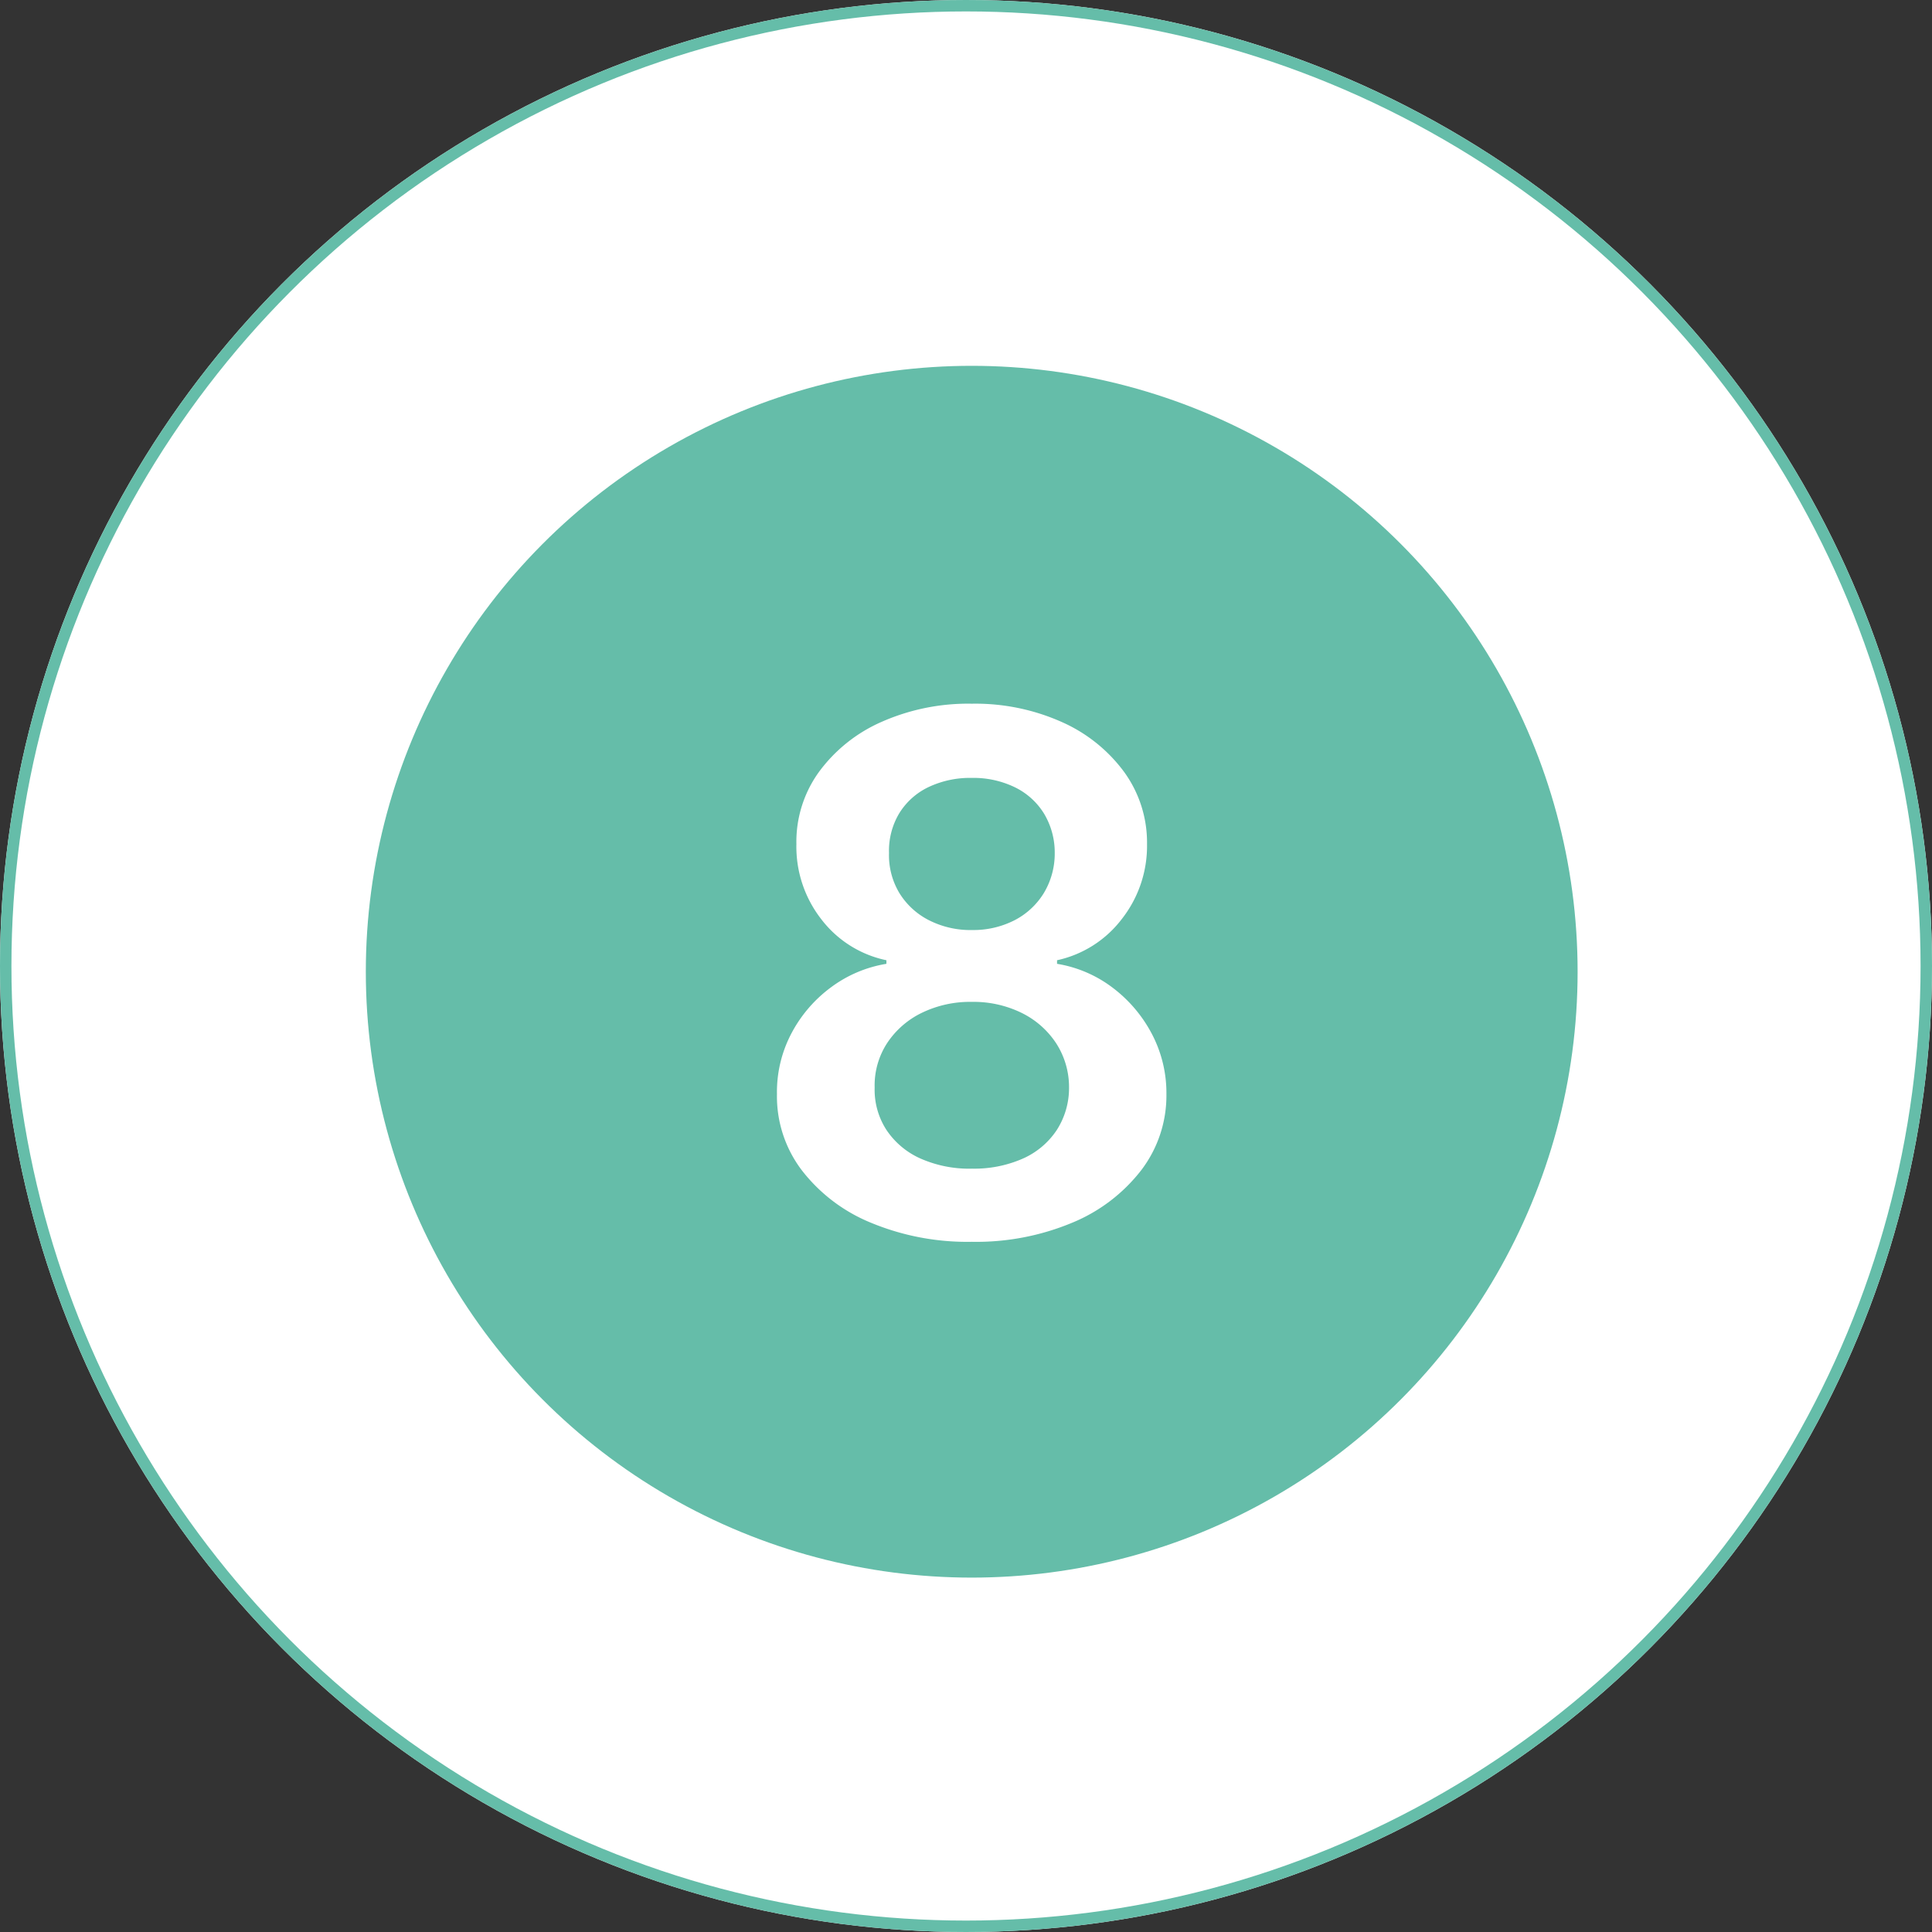
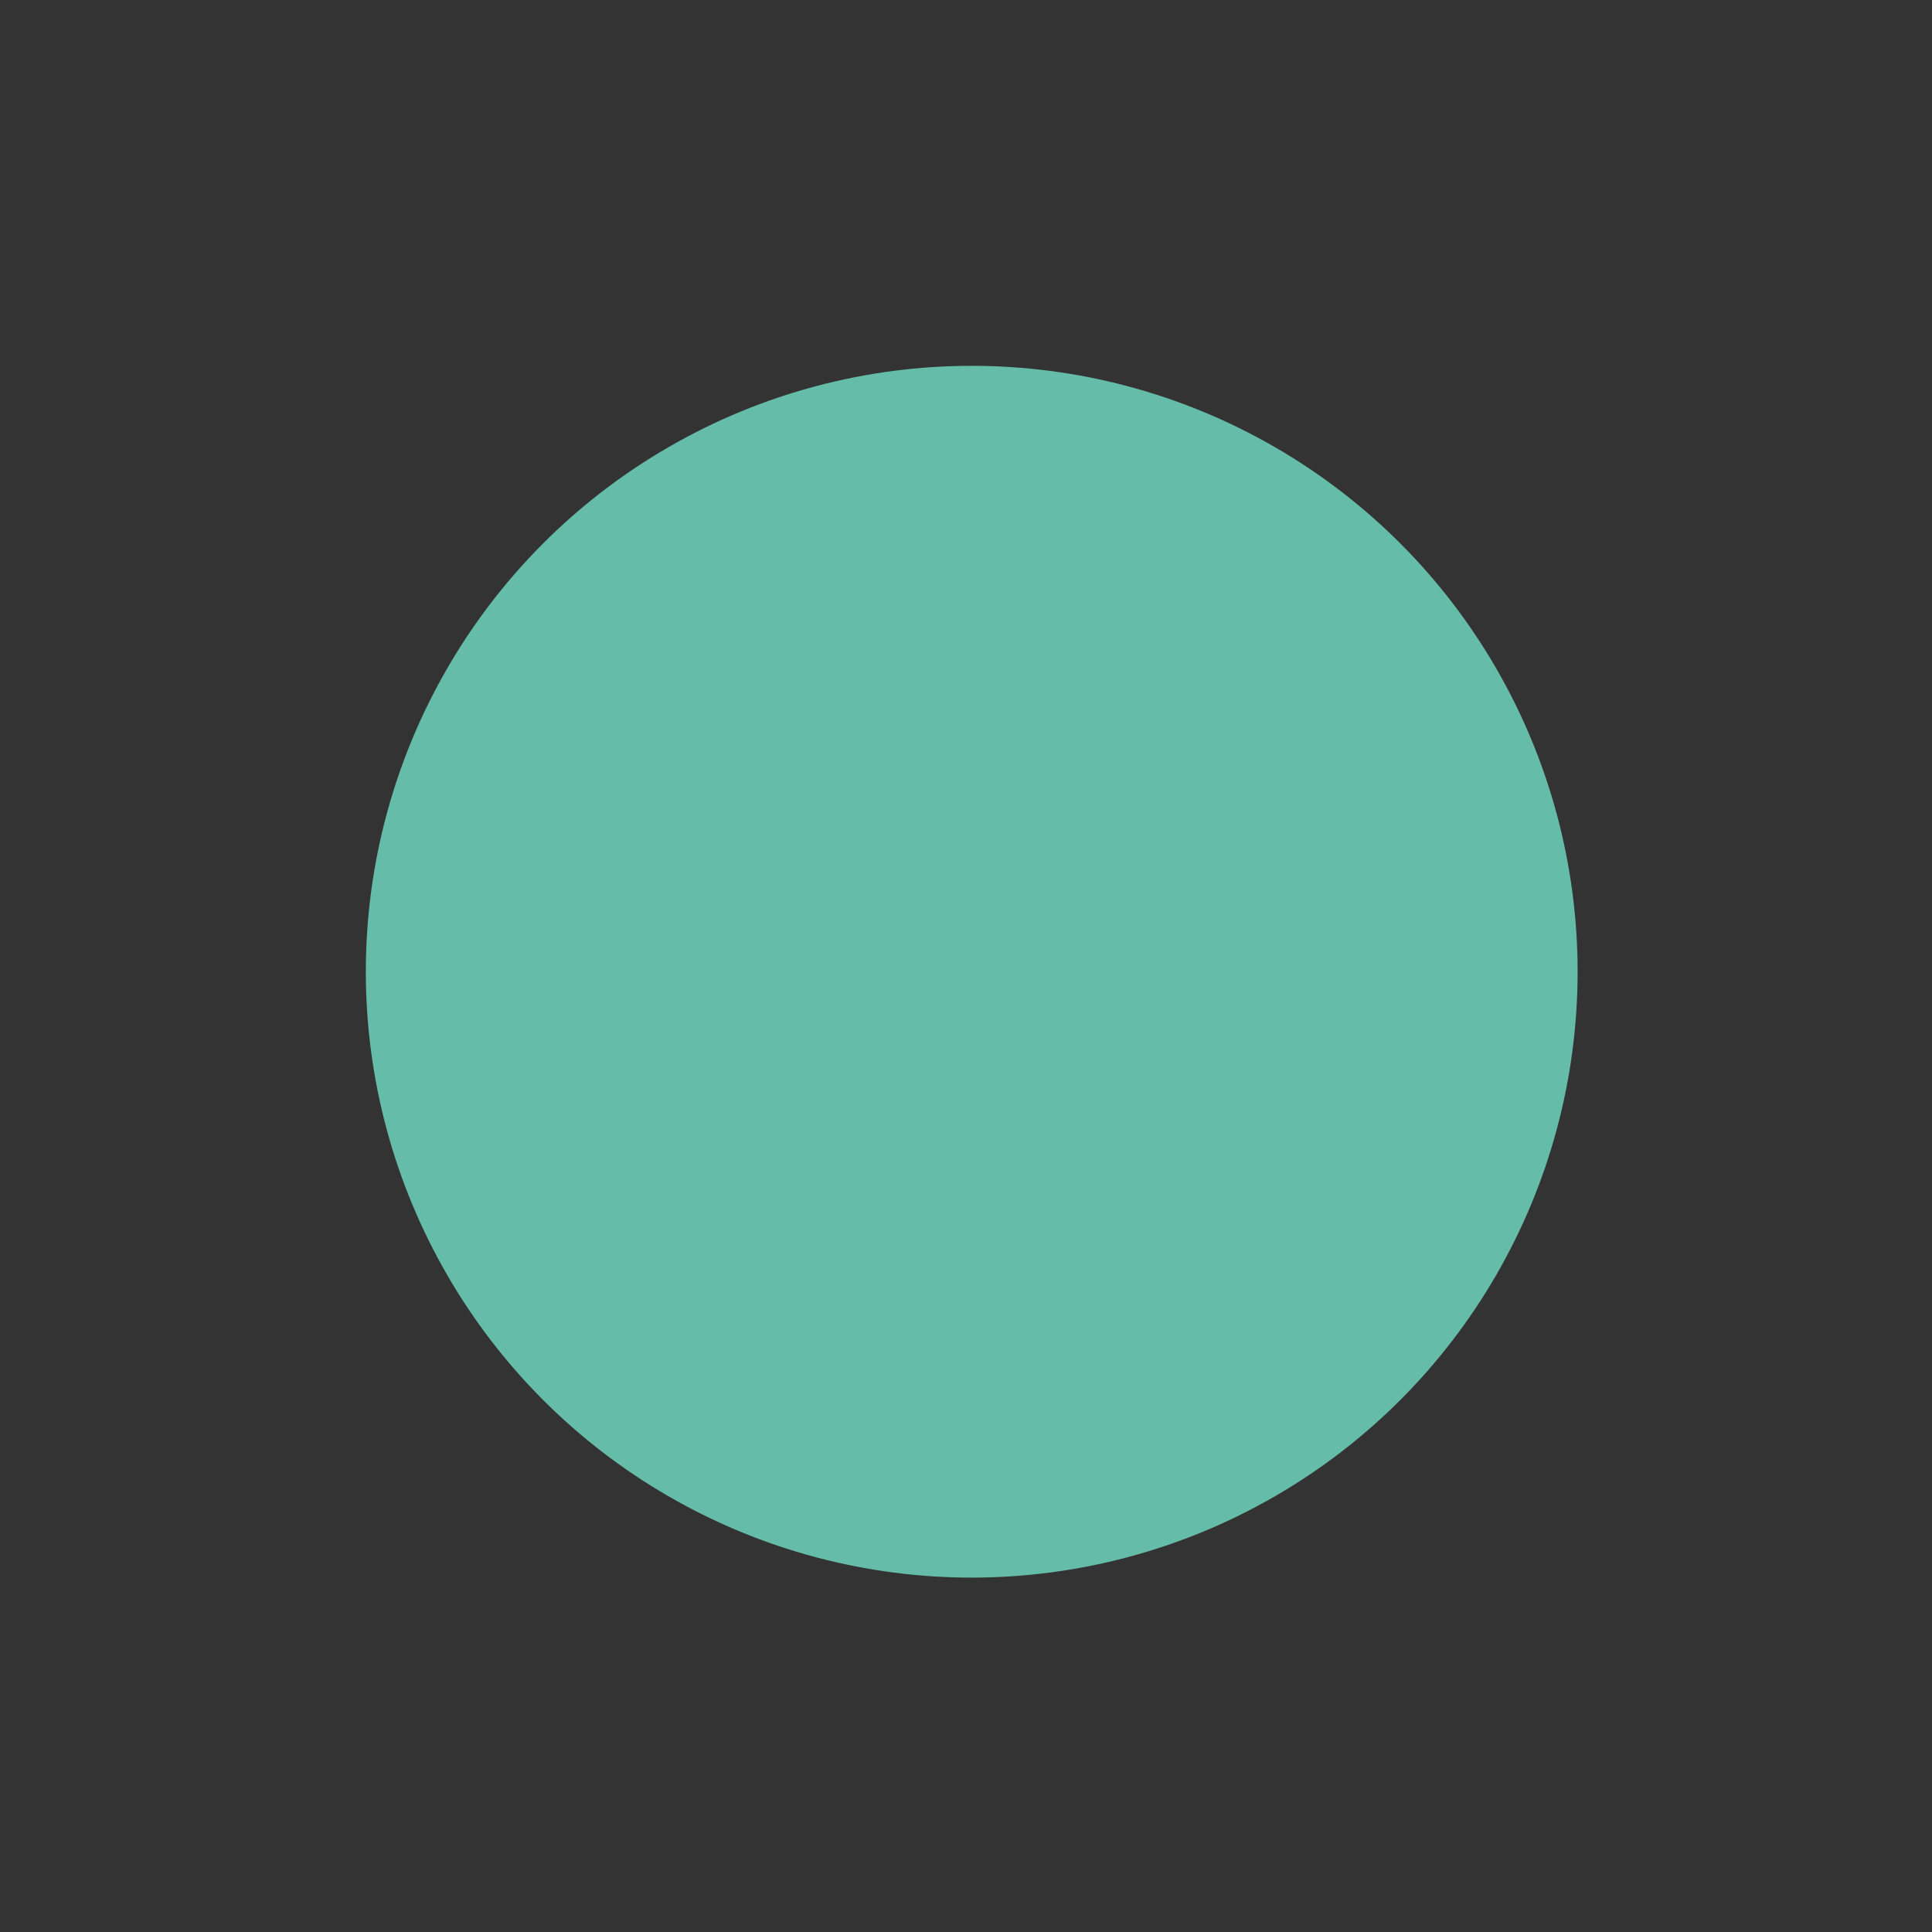
<svg xmlns="http://www.w3.org/2000/svg" width="169" height="169" viewBox="0 0 169 169">
  <rect x="0" y="0" width="169" height="169" fill="#333333" stroke="none" />
  <g id="_8" data-name="8" transform="translate(4263 -4284)">
    <g id="Elipse_56" data-name="Elipse 56" transform="translate(-4263 4284)" fill="#fff" stroke="#65bda9" stroke-width="1">
-       <circle cx="84.5" cy="84.5" r="84.5" stroke="none" />
-       <circle cx="84.5" cy="84.5" r="84" fill="none" />
-     </g>
+       </g>
    <circle id="Elipse_66" data-name="Elipse 66" cx="53" cy="53" r="53" transform="translate(-4231 4316)" fill="#65bda9" />
-     <path id="Trazado_717" data-name="Trazado 717" d="M.011.626A22,22,0,0,1-8.837-1.051a14.606,14.606,0,0,1-6.04-4.6,10.685,10.685,0,0,1-2.159-6.633,11,11,0,0,1,1.253-5.3,11.876,11.876,0,0,1,3.456-4.038,11.1,11.1,0,0,1,4.866-2.069v-.313a9.625,9.625,0,0,1-5.716-3.613,10.314,10.314,0,0,1-2.159-6.544,10.432,10.432,0,0,1,1.969-6.309,13.515,13.515,0,0,1,5.459-4.374,18.707,18.707,0,0,1,7.92-1.6,18.519,18.519,0,0,1,7.864,1.6,13.616,13.616,0,0,1,5.459,4.374,10.51,10.51,0,0,1,2,6.309,10.352,10.352,0,0,1-2.2,6.544,9.7,9.7,0,0,1-5.671,3.613v.313A10.942,10.942,0,0,1,12.3-21.623a12.094,12.094,0,0,1,3.445,4.038,11.1,11.1,0,0,1,1.286,5.3,10.761,10.761,0,0,1-2.192,6.633,14.714,14.714,0,0,1-6.029,4.6A21.784,21.784,0,0,1,.011.626Zm0-6.4a10.528,10.528,0,0,0,4.474-.884A6.9,6.9,0,0,0,7.439-9.15a6.777,6.777,0,0,0,1.074-3.714,7.055,7.055,0,0,0-1.13-3.882A7.626,7.626,0,0,0,4.363-19.4a9.553,9.553,0,0,0-4.351-.962,9.674,9.674,0,0,0-4.385.962,7.608,7.608,0,0,0-3.031,2.651A6.788,6.788,0,0,0-8.49-12.864a6.456,6.456,0,0,0,1.029,3.7A6.993,6.993,0,0,0-4.5-6.667,10.547,10.547,0,0,0,.011-5.772Zm0-20.873a7.906,7.906,0,0,0,3.725-.85A6.492,6.492,0,0,0,6.3-29.867a6.694,6.694,0,0,0,.962-3.512,6.6,6.6,0,0,0-.94-3.457,6.162,6.162,0,0,0-2.55-2.3,8.3,8.3,0,0,0-3.759-.817A8.472,8.472,0,0,0-3.8-39.14a6.072,6.072,0,0,0-2.55,2.3,6.368,6.368,0,0,0-.884,3.457,6.406,6.406,0,0,0,.906,3.5,6.481,6.481,0,0,0,2.573,2.371A8,8,0,0,0,.011-26.645Z" transform="translate(-4178 4392)" fill="#fff" />
  </g>
</svg>